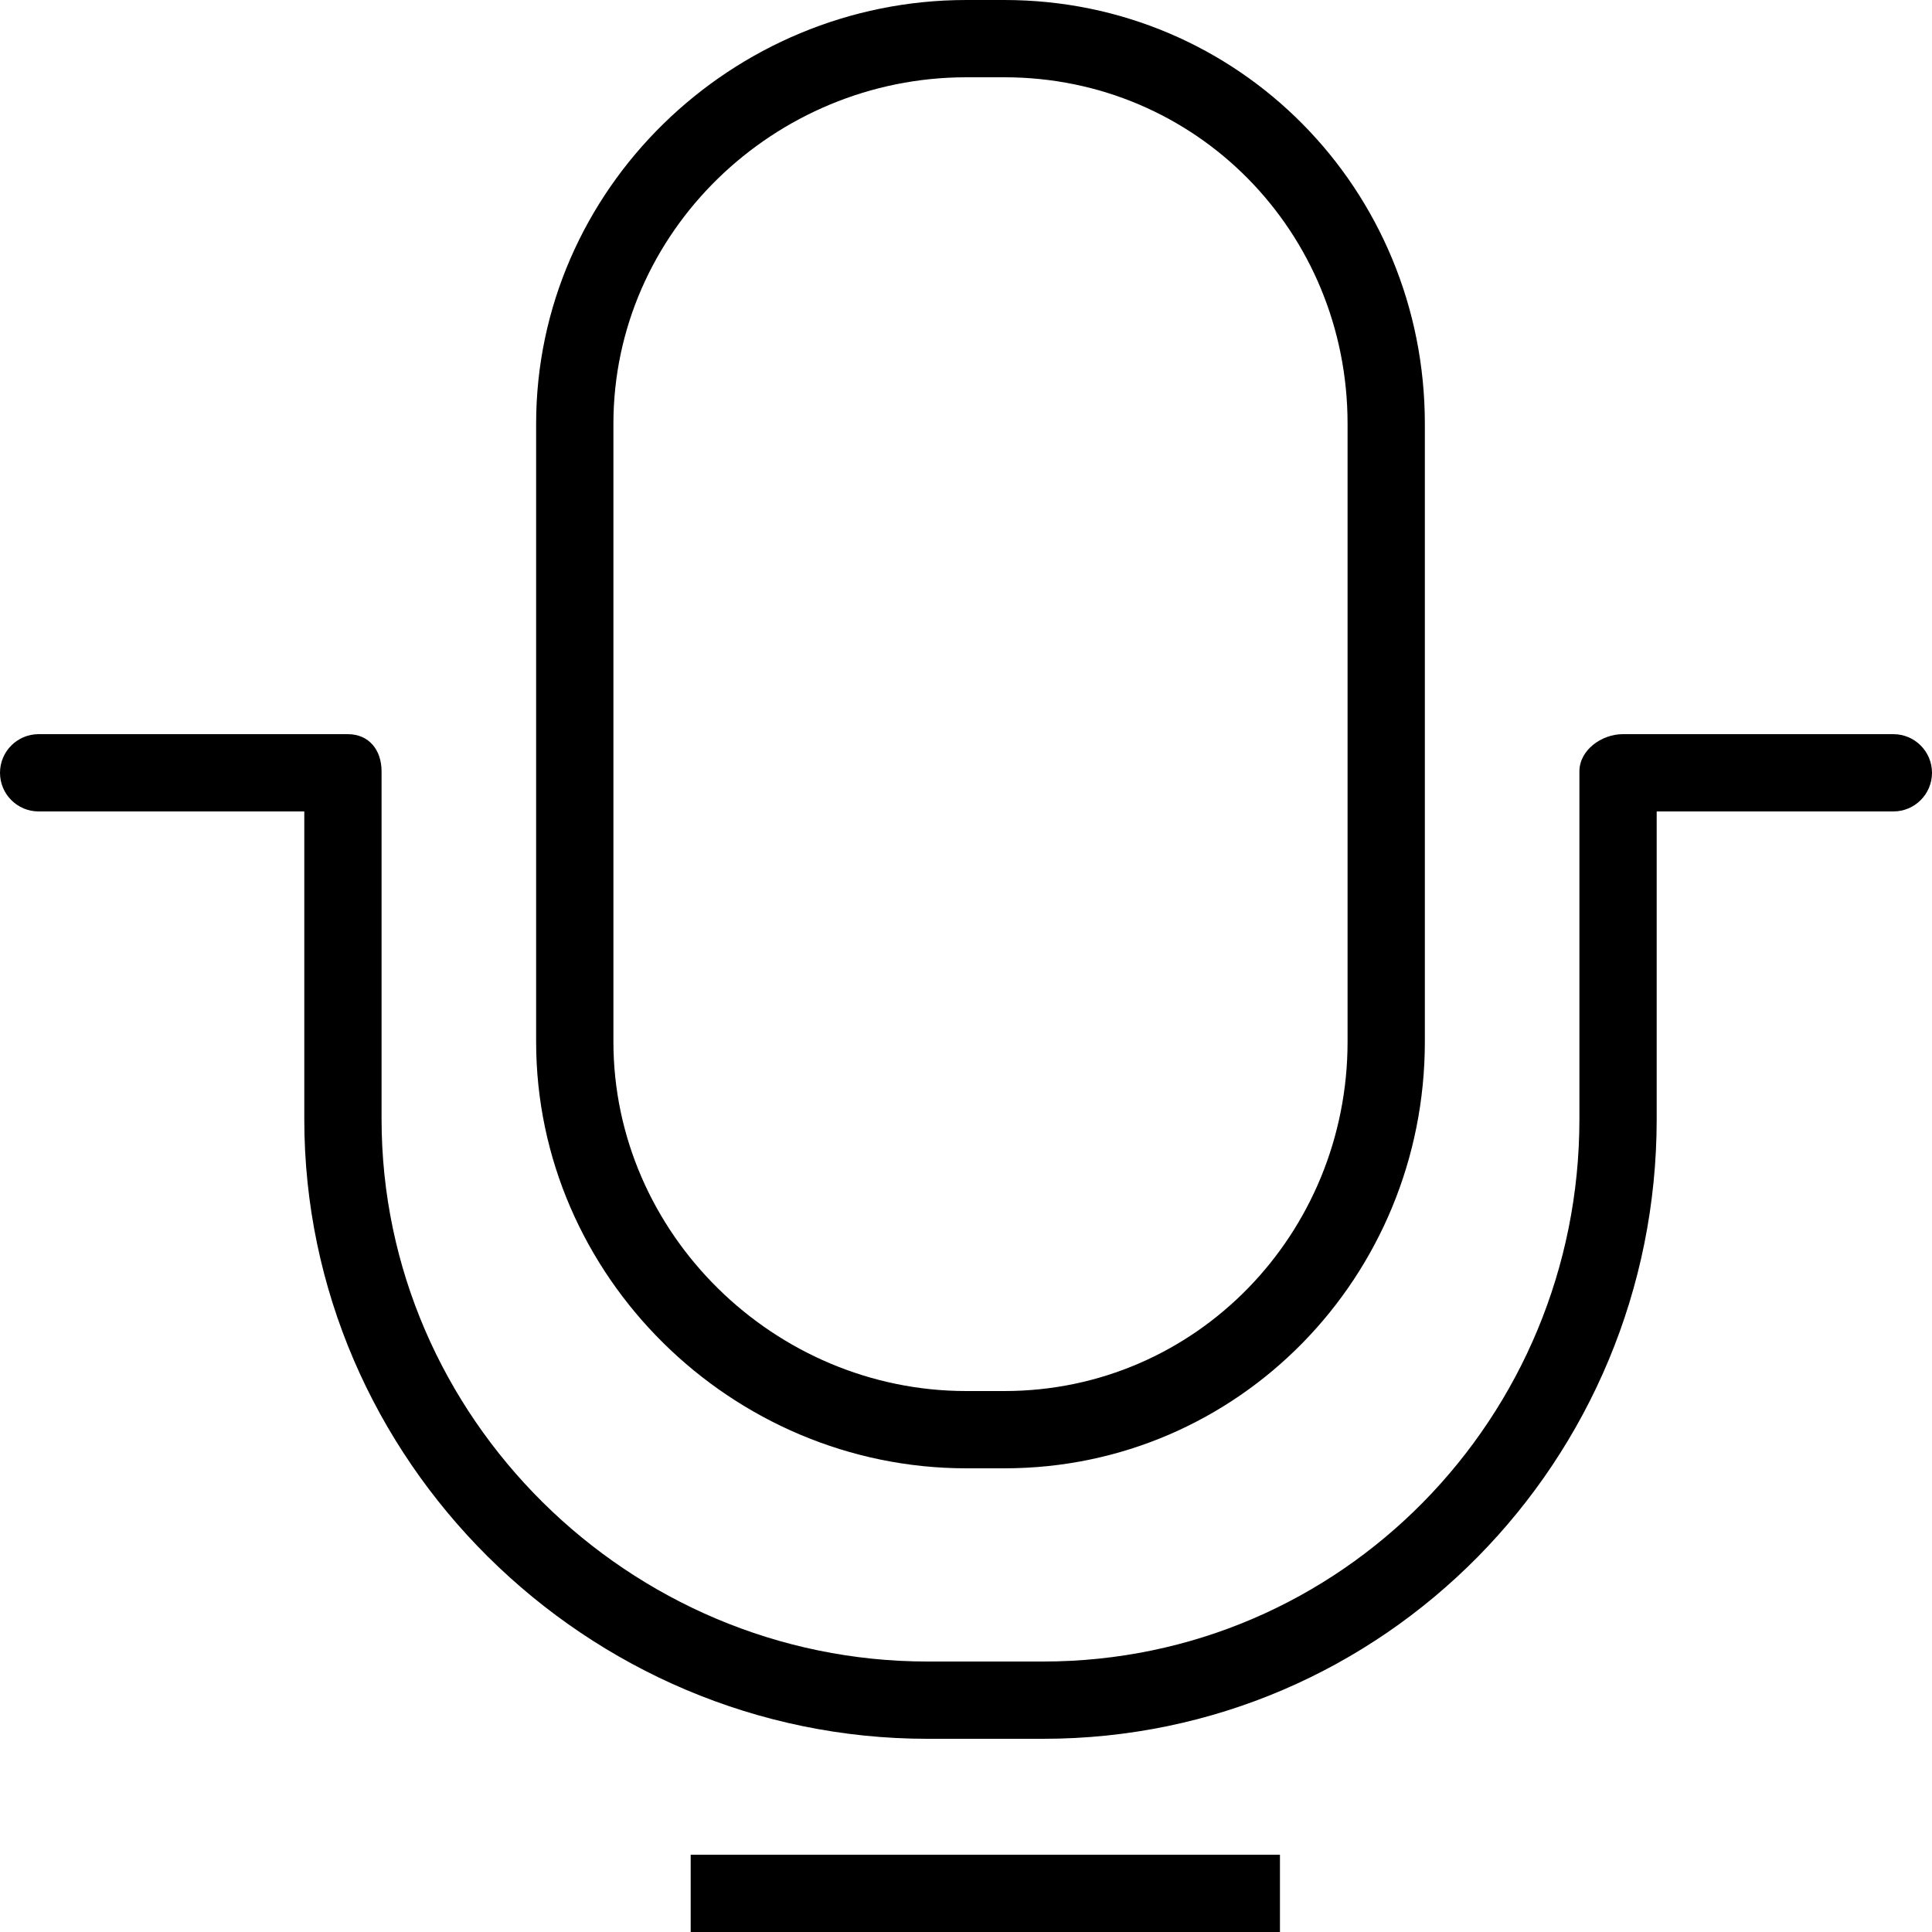
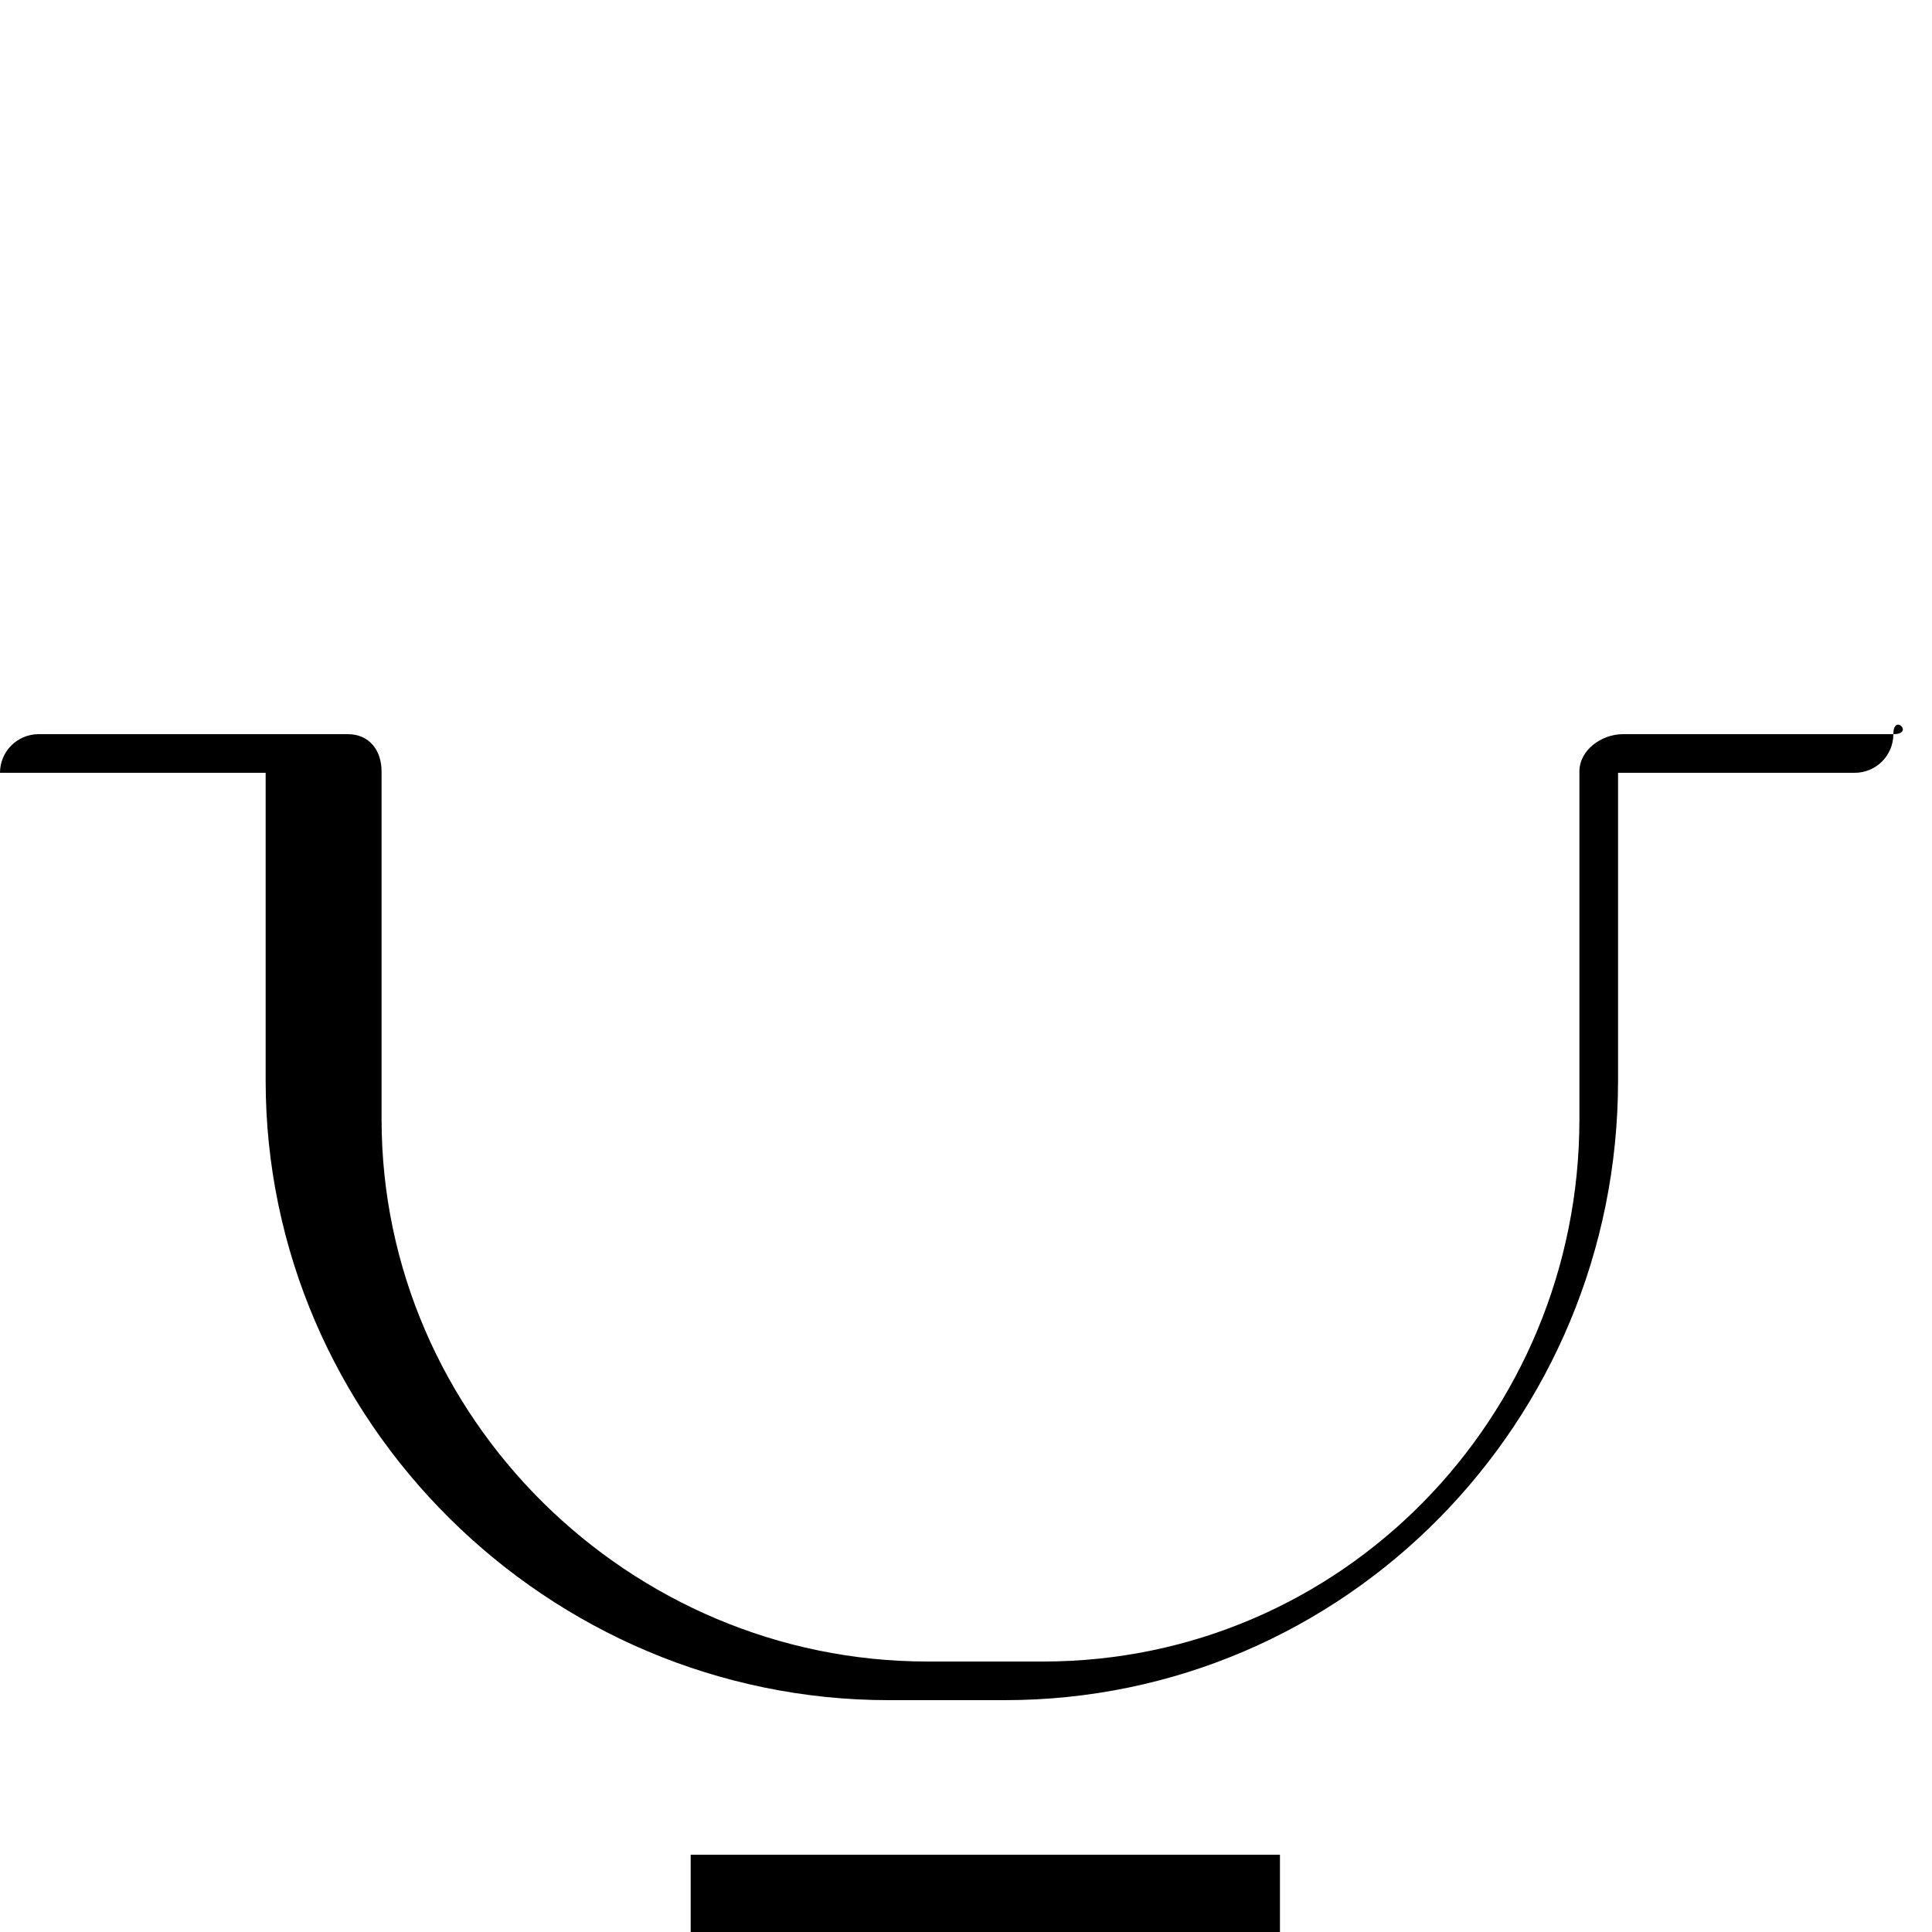
<svg xmlns="http://www.w3.org/2000/svg" fill="#000000" version="1.1" id="Layer_1" viewBox="0 0 512 512" xml:space="preserve">
  <g>
    <g>
-       <path d="M266.16,0h-10.08c-62.155,0-114,50.185-114,112.315V276.07c0,62.135,51.845,113.05,114,113.05h10.08    c62.155,0,111.44-50.915,111.44-113.05V112.315C377.6,50.185,328.315,0,266.16,0z M357.12,276.07c0,50.84-40.1,92.57-90.96,92.57    h-10.08c-50.86,0-93.52-41.73-93.52-92.57V112.315c0-50.84,42.66-91.835,93.52-91.835h10.08c50.86,0,90.96,40.995,90.96,91.835    V276.07z" />
-     </g>
+       </g>
  </g>
  <g>
    <g>
-       <path d="M501.76,194.56h-71.68c-5.655,0-11.52,4.22-11.52,9.875V296.6c0,79.045-63.045,143.72-142.115,143.72h-30.65    c-79.07,0-144.675-64.675-144.675-143.72v-92.165c0-5.655-3.305-9.875-8.96-9.875H10.24C4.585,194.56,0,199.145,0,204.8    s4.585,10.24,10.24,10.24h70.4v81.56c0,90.34,74.795,164.2,165.155,164.2h30.65c90.36,0,162.595-73.86,162.595-164.2v-81.56h62.72    c5.655,0,10.24-4.585,10.24-10.24S507.415,194.56,501.76,194.56z" />
+       <path d="M501.76,194.56h-71.68c-5.655,0-11.52,4.22-11.52,9.875V296.6c0,79.045-63.045,143.72-142.115,143.72h-30.65    c-79.07,0-144.675-64.675-144.675-143.72v-92.165c0-5.655-3.305-9.875-8.96-9.875H10.24C4.585,194.56,0,199.145,0,204.8    h70.4v81.56c0,90.34,74.795,164.2,165.155,164.2h30.65c90.36,0,162.595-73.86,162.595-164.2v-81.56h62.72    c5.655,0,10.24-4.585,10.24-10.24S507.415,194.56,501.76,194.56z" />
    </g>
  </g>
  <g>
    <g>
      <rect x="183.04" y="491.52" width="156.16" height="20.48" />
    </g>
  </g>
</svg>